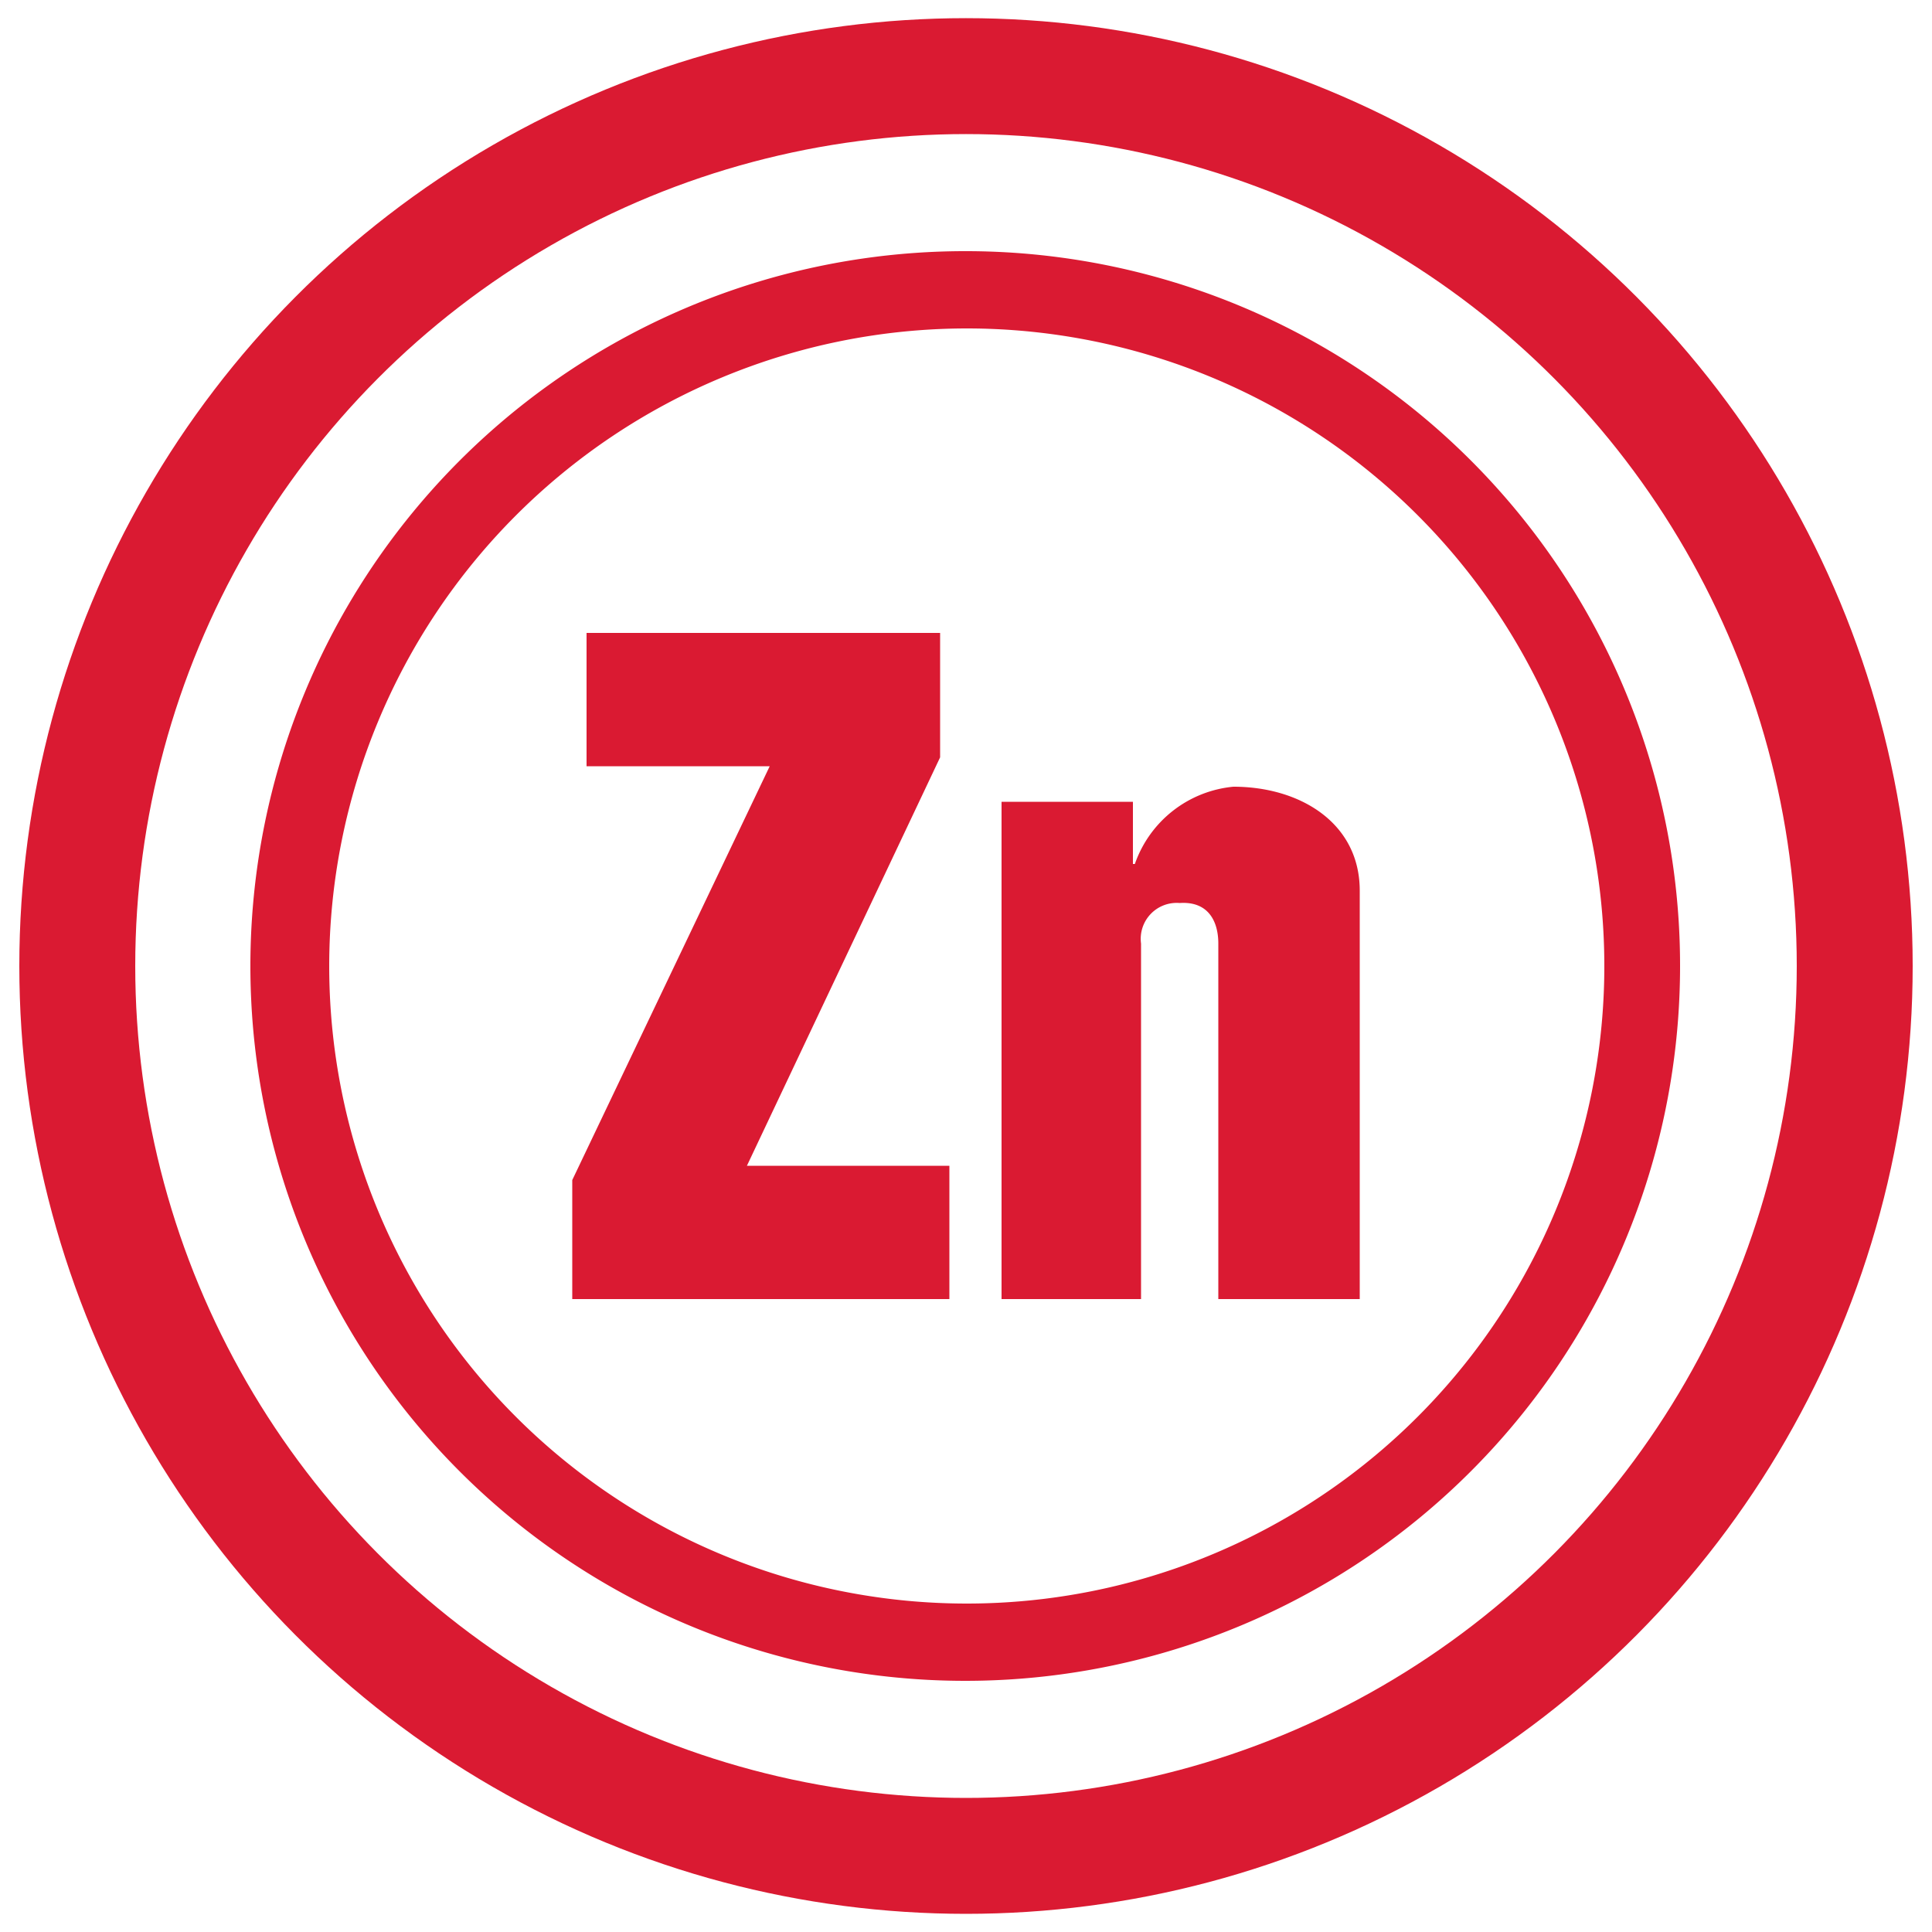
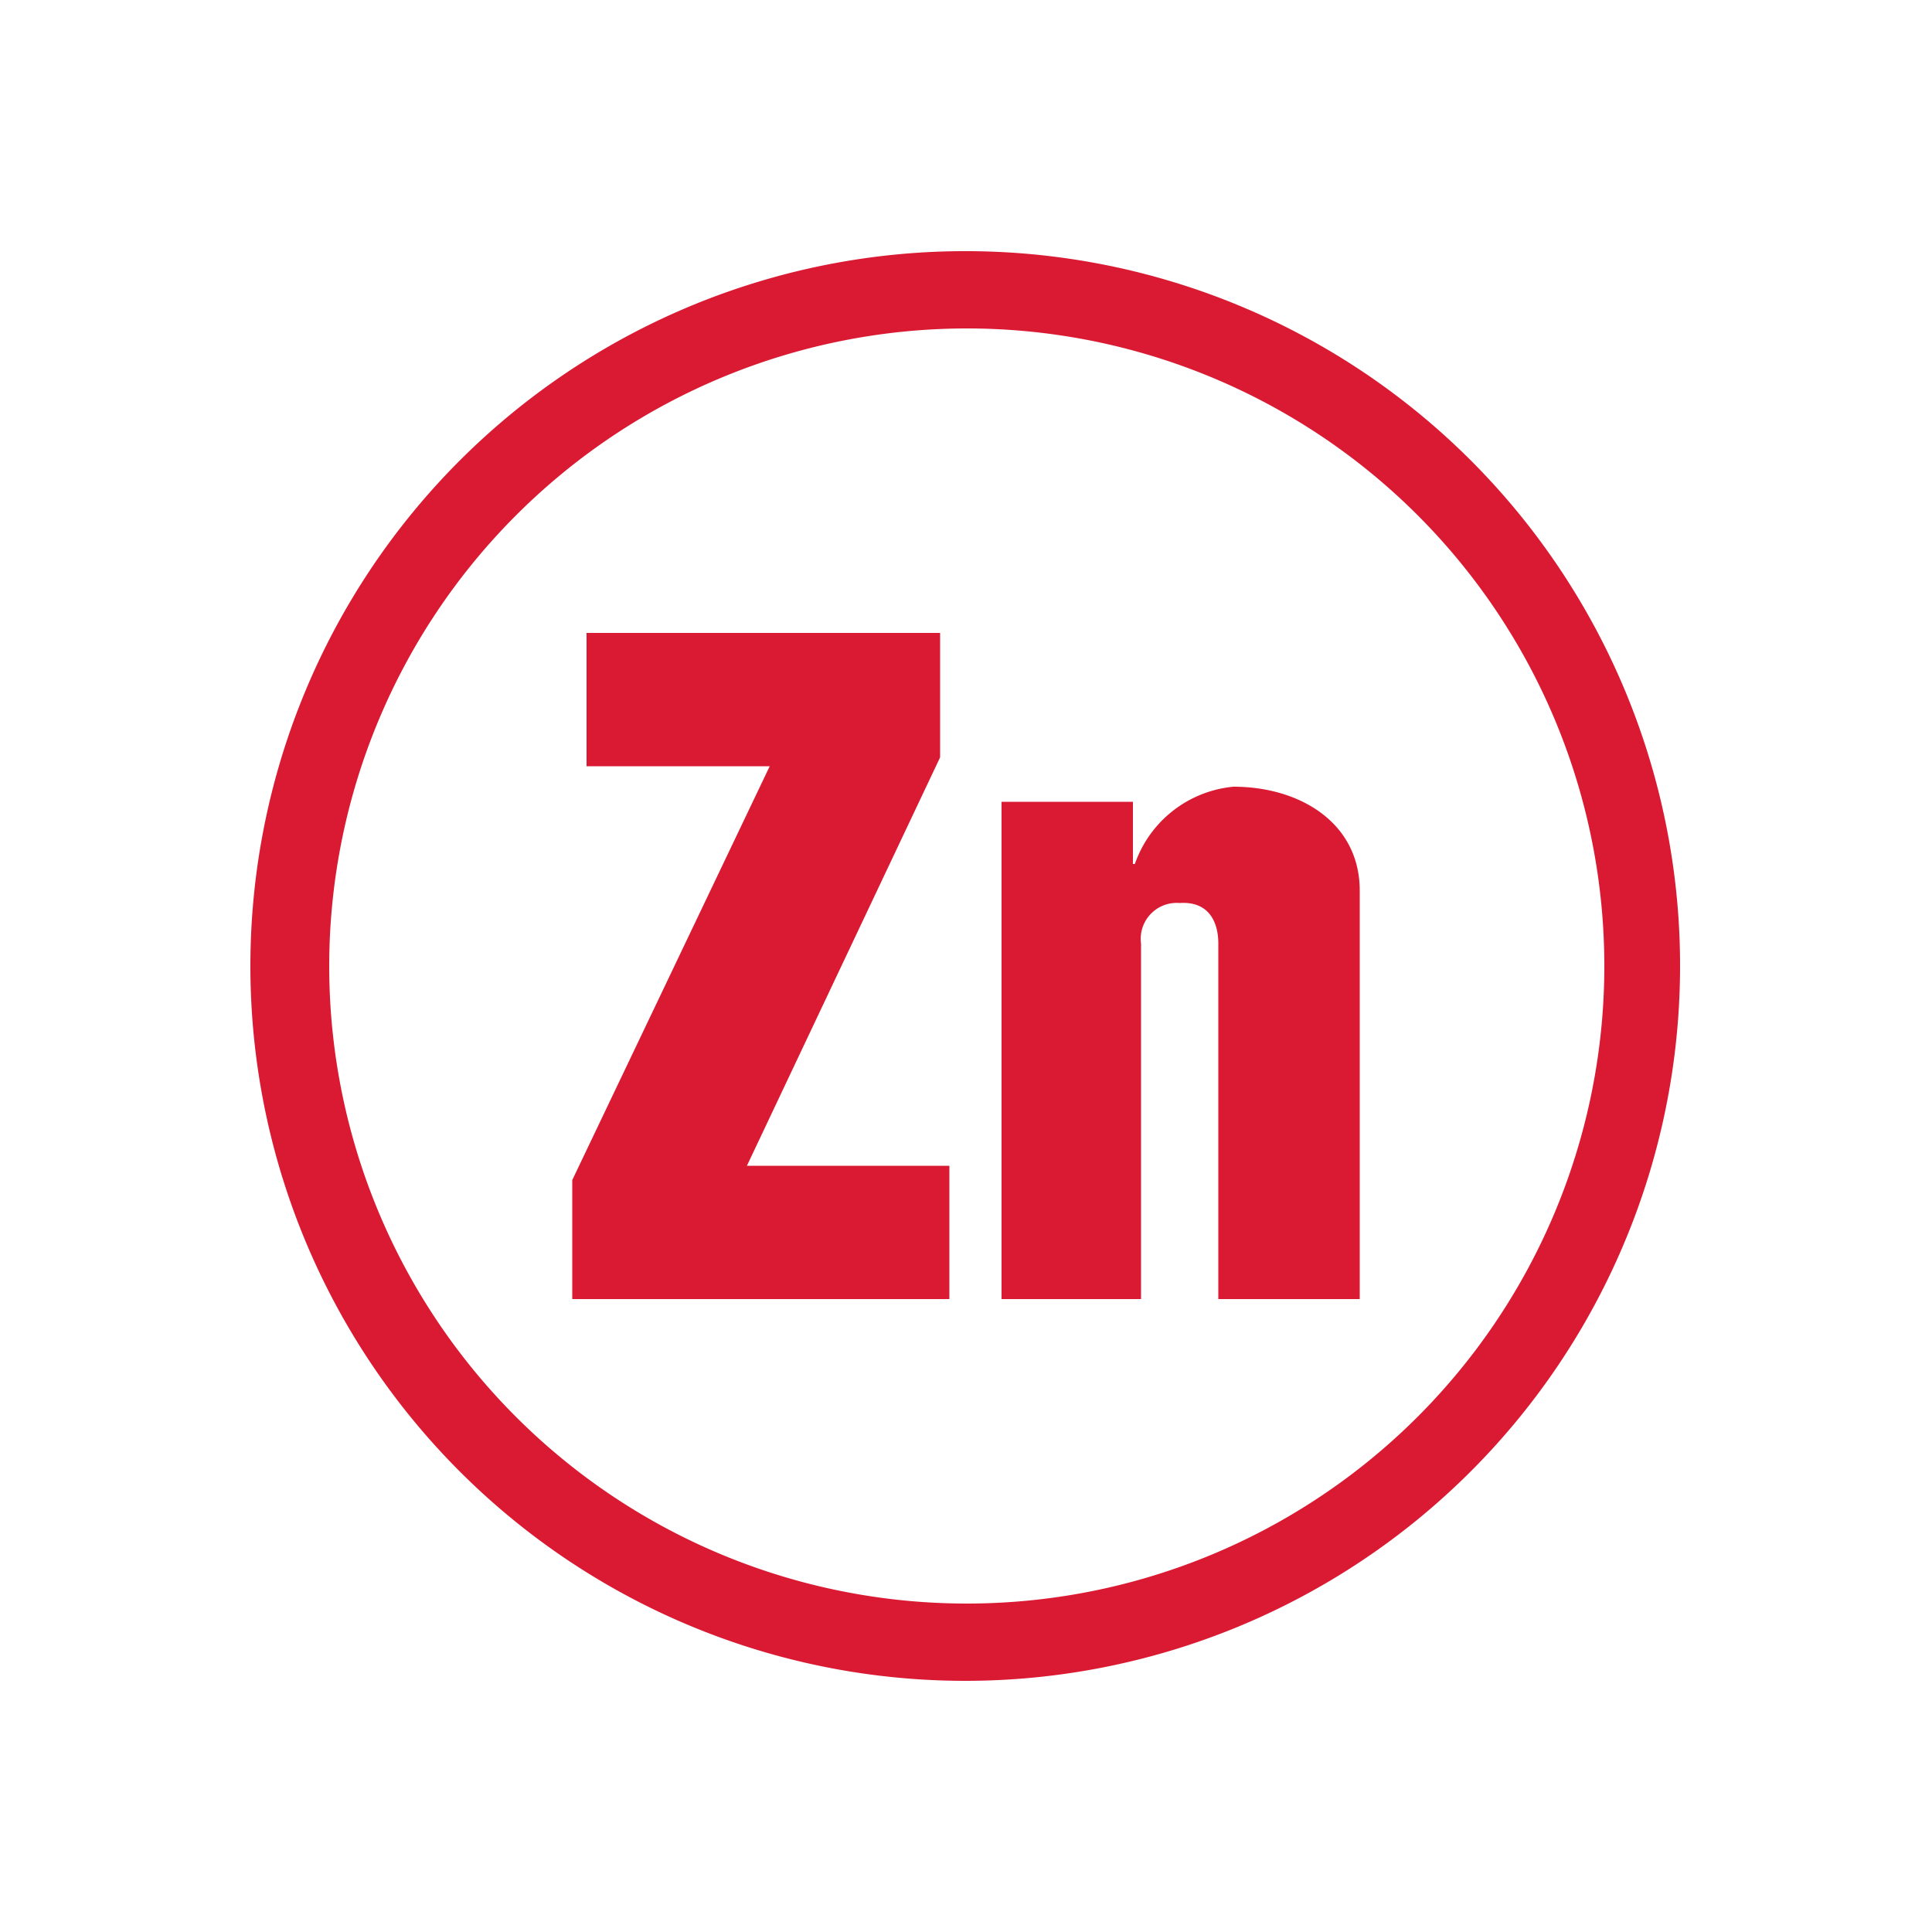
<svg xmlns="http://www.w3.org/2000/svg" viewBox="0 0 50 50">
  <defs>
    <style>.cls-1{fill:none;stroke:#da1a32;stroke-miterlimit:10;stroke-width:3px;}.cls-2{fill:#da1a32;}</style>
  </defs>
  <g id="Layer_1" data-name="Layer 1">
-     <ellipse class="cls-1" cx="25" cy="25" rx="23" ry="23.03" />
    <path class="cls-2" d="M25,8.5A16.5,16.5,0,1,1,8.52,25,16.51,16.51,0,0,1,25,8.5m0-2A18.5,18.5,0,1,0,43.48,25,18.49,18.49,0,0,0,25,6.5Z" />
    <path class="cls-2" d="M15.18,16.38h9.15V19.6l-5,10.57h5.24v3.45H14.81V30.54l5.11-10.71H15.18Z" />
    <path class="cls-2" d="M29.32,20.75v1.61h.05a3,3,0,0,1,2.55-2c1.73,0,3.27.94,3.27,2.69V33.62H31.53v-9.2c0-.59-.27-1.1-1-1.05a.93.93,0,0,0-1,1.05v9.2H25.92V20.75Z" />
  </g>
</svg>